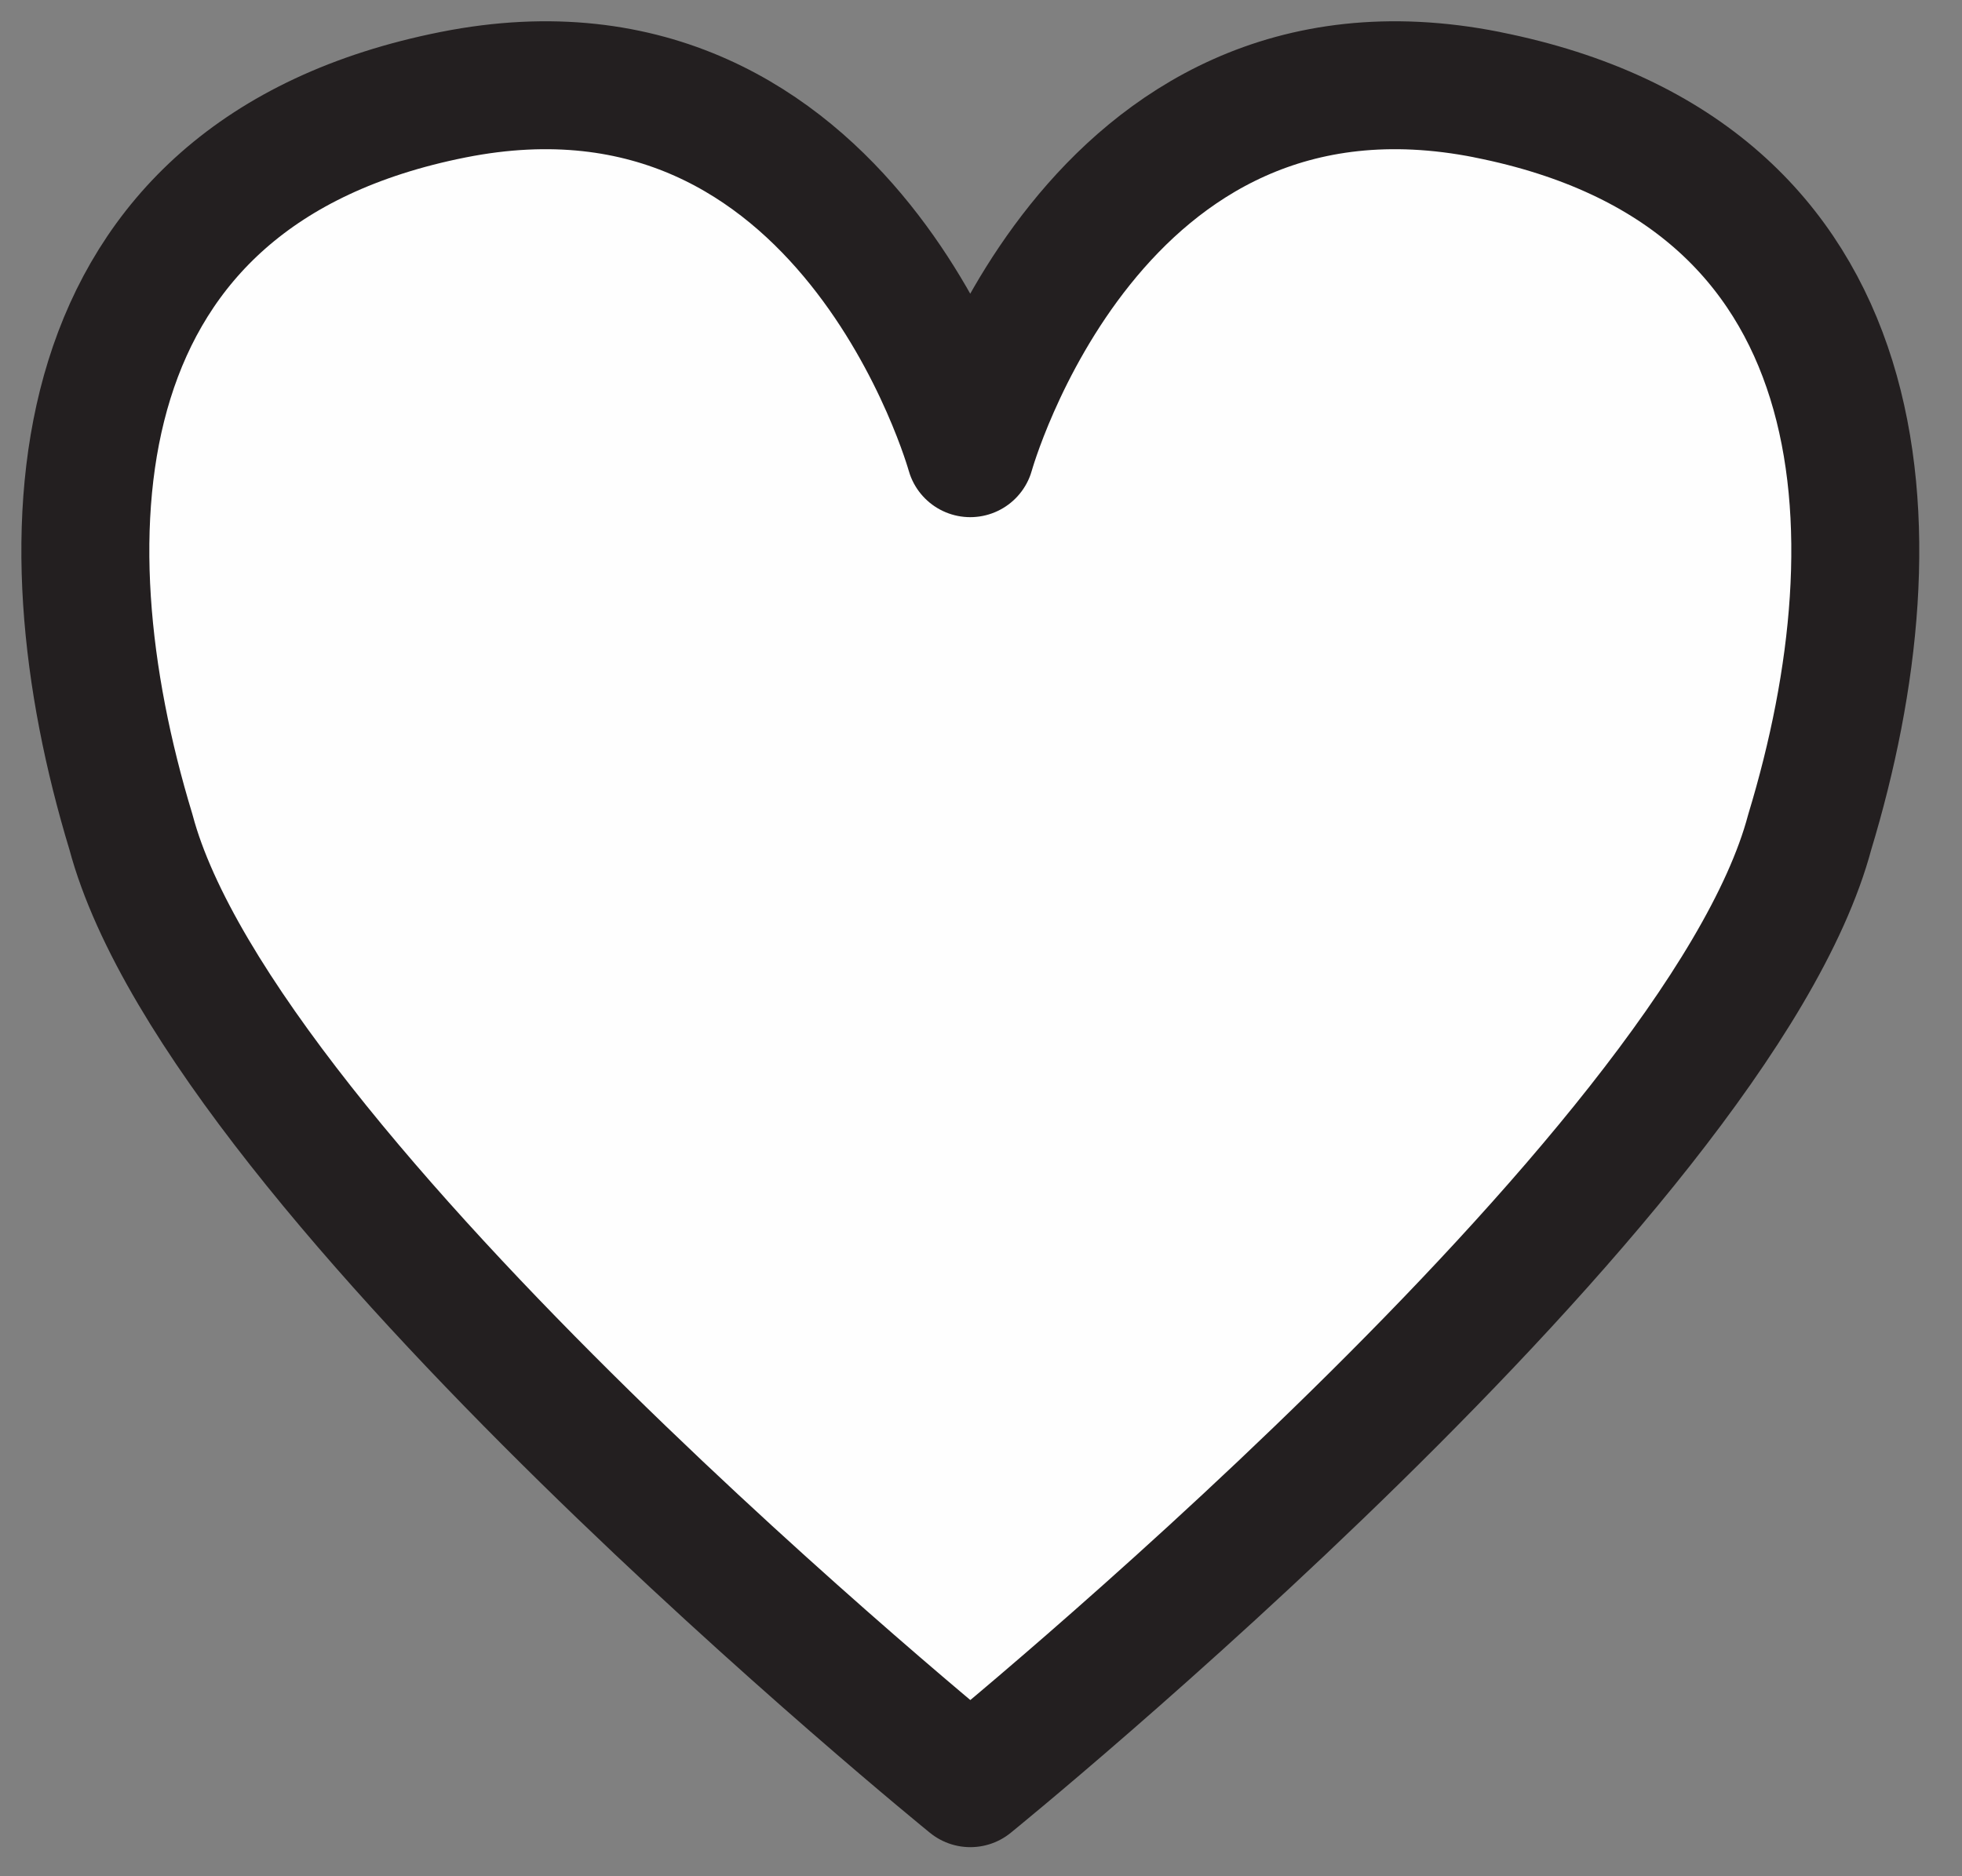
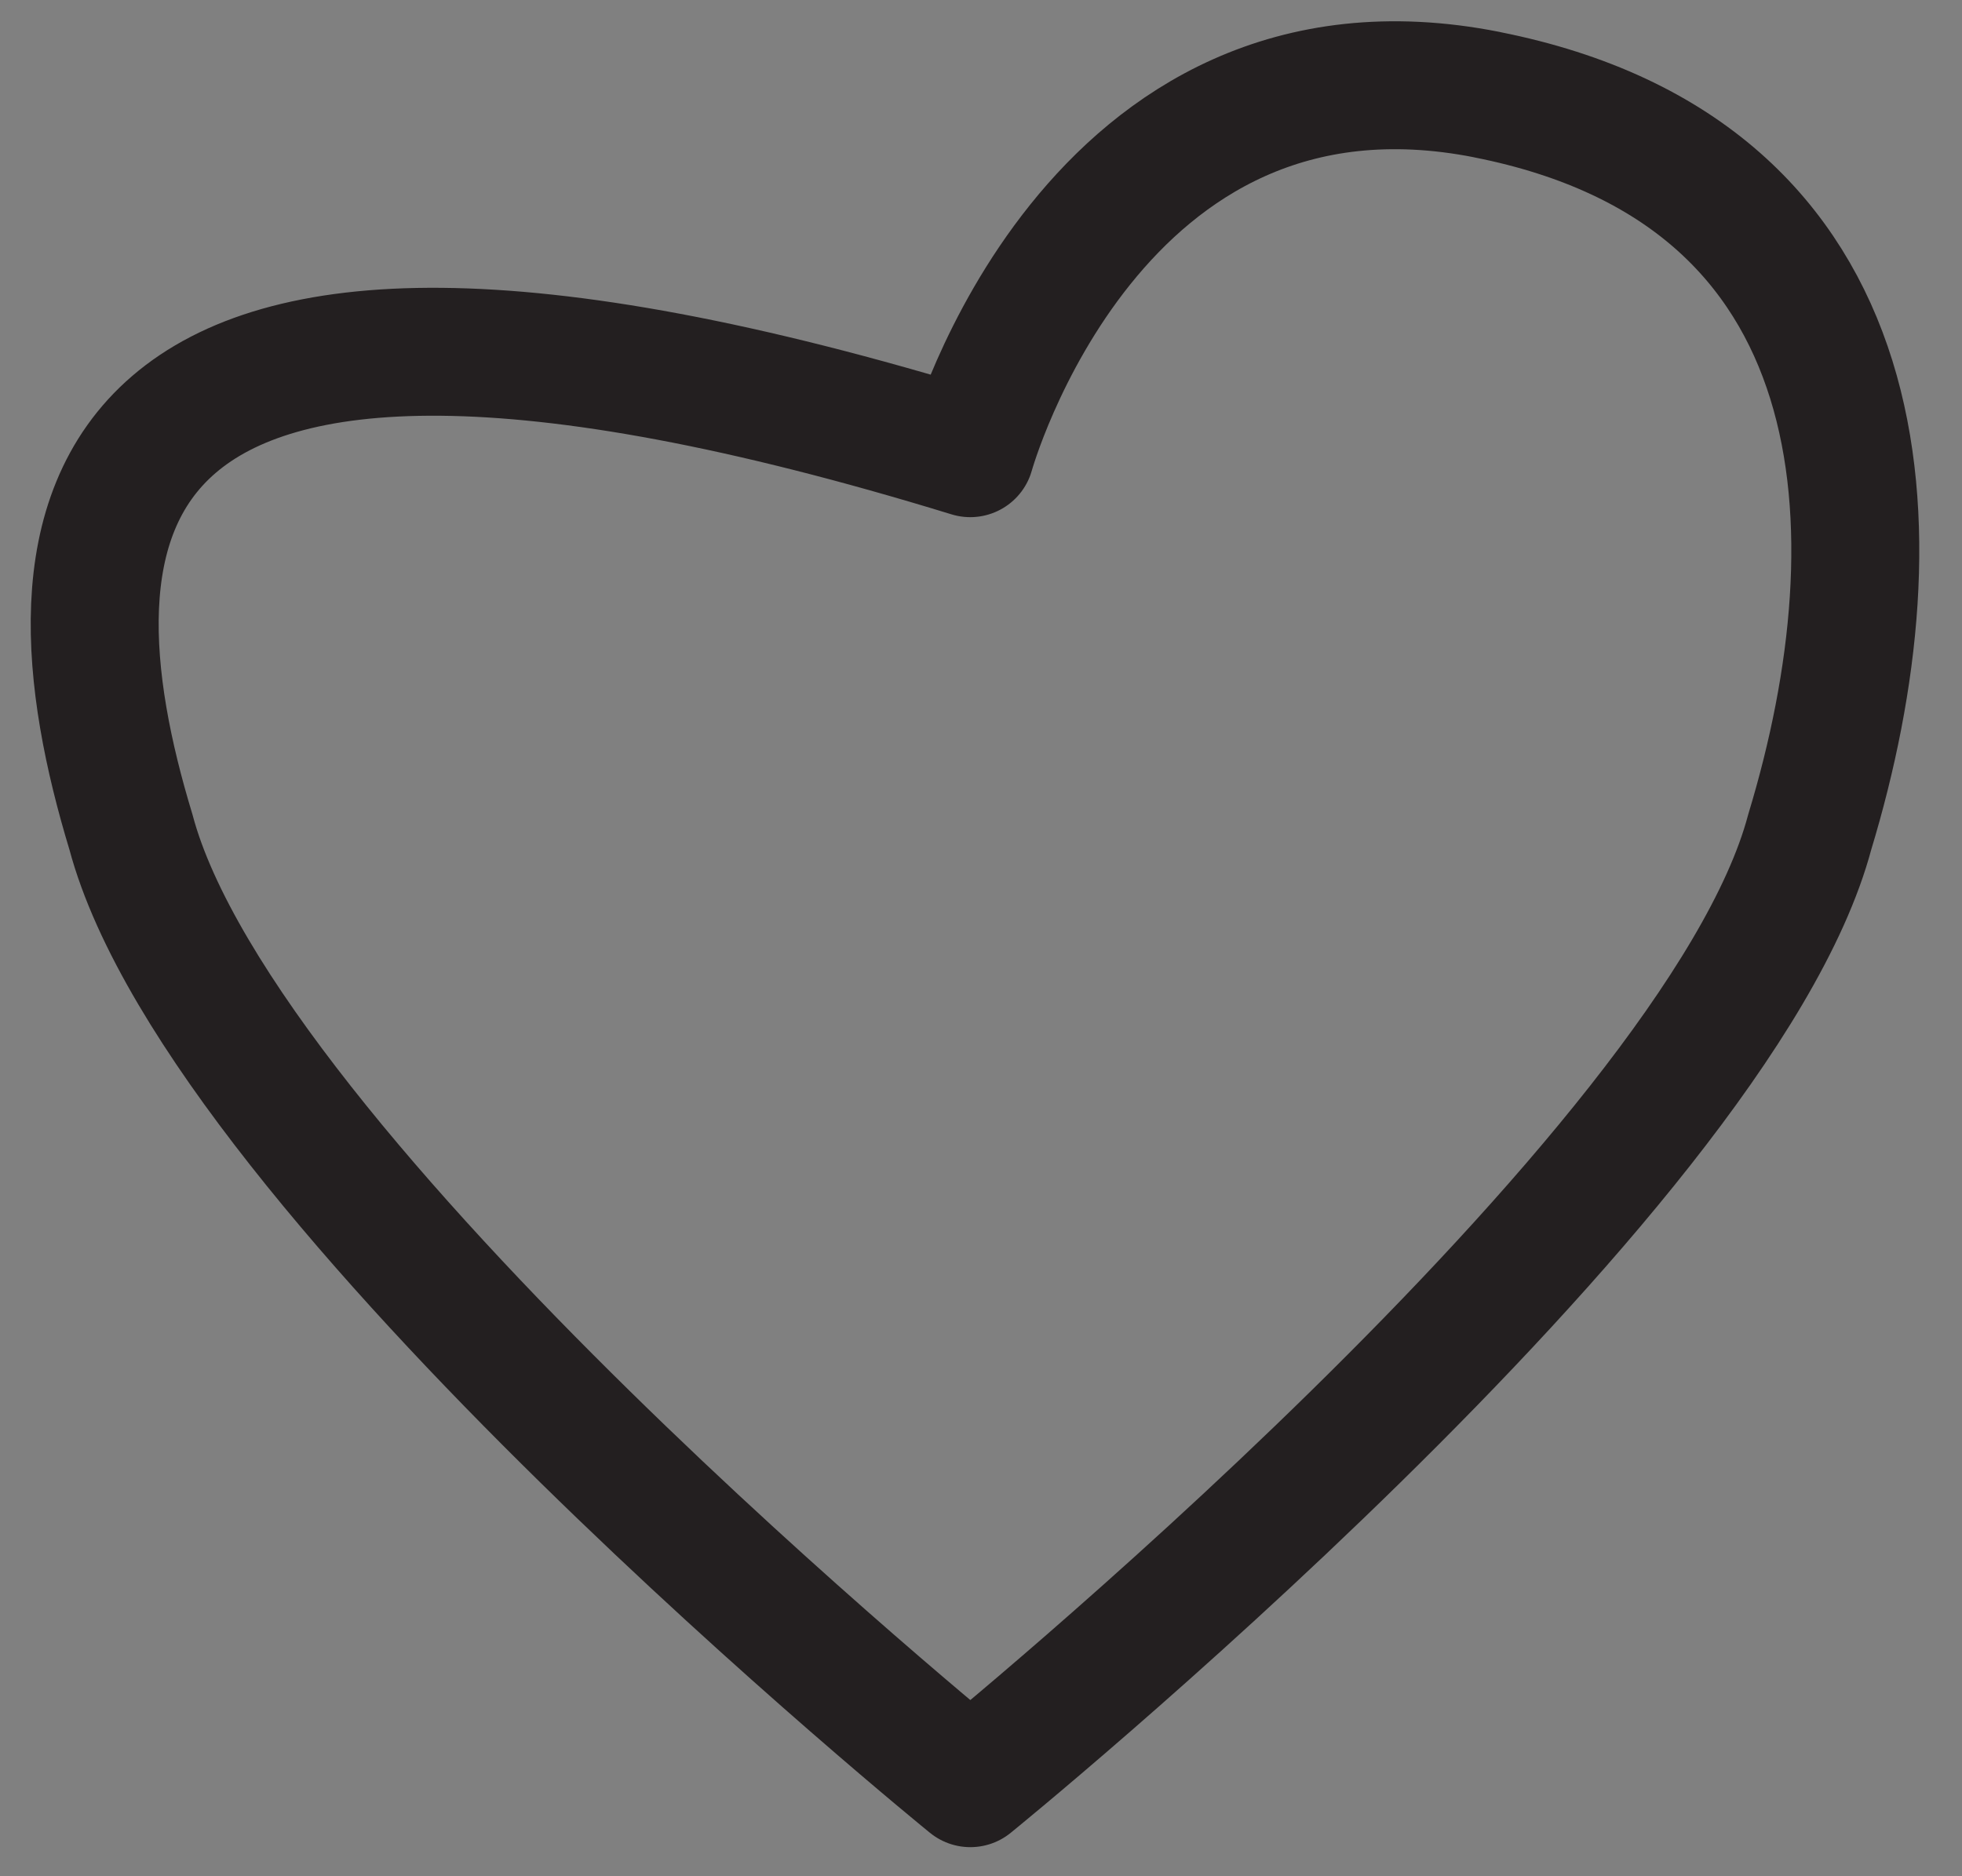
<svg xmlns="http://www.w3.org/2000/svg" width="23" height="22">
  <rect width="100%" height="100%" fill="#808080" stroke="none" />
  <g fill="none" fill-rule="evenodd">
-     <path d="M17.433 1.11c-4.64-.92-6.059 4.204-6.059 4.204S9.954.19 5.314 1.11C.676 2.03.46 6.217 1.535 9.756c1.074 4.037 9.84 11.153 9.84 11.153s8.767-7.116 9.84-11.153c1.074-3.539.86-7.725-3.78-8.645" fill="#FEFEFE" />
-     <path d="M17.433 1.11c-4.64-.92-6.059 4.204-6.059 4.204S9.954.19 5.314 1.11C.676 2.03.46 6.217 1.535 9.756c1.074 4.037 9.84 11.153 9.84 11.153s8.767-7.116 9.84-11.153c1.074-3.539.86-7.725-3.78-8.645z" stroke="#231F20" stroke-width="1.5" stroke-linejoin="round" />
+     <path d="M17.433 1.11c-4.64-.92-6.059 4.204-6.059 4.204C.676 2.03.46 6.217 1.535 9.756c1.074 4.037 9.84 11.153 9.84 11.153s8.767-7.116 9.84-11.153c1.074-3.539.86-7.725-3.78-8.645z" stroke="#231F20" stroke-width="1.5" stroke-linejoin="round" />
  </g>
</svg>